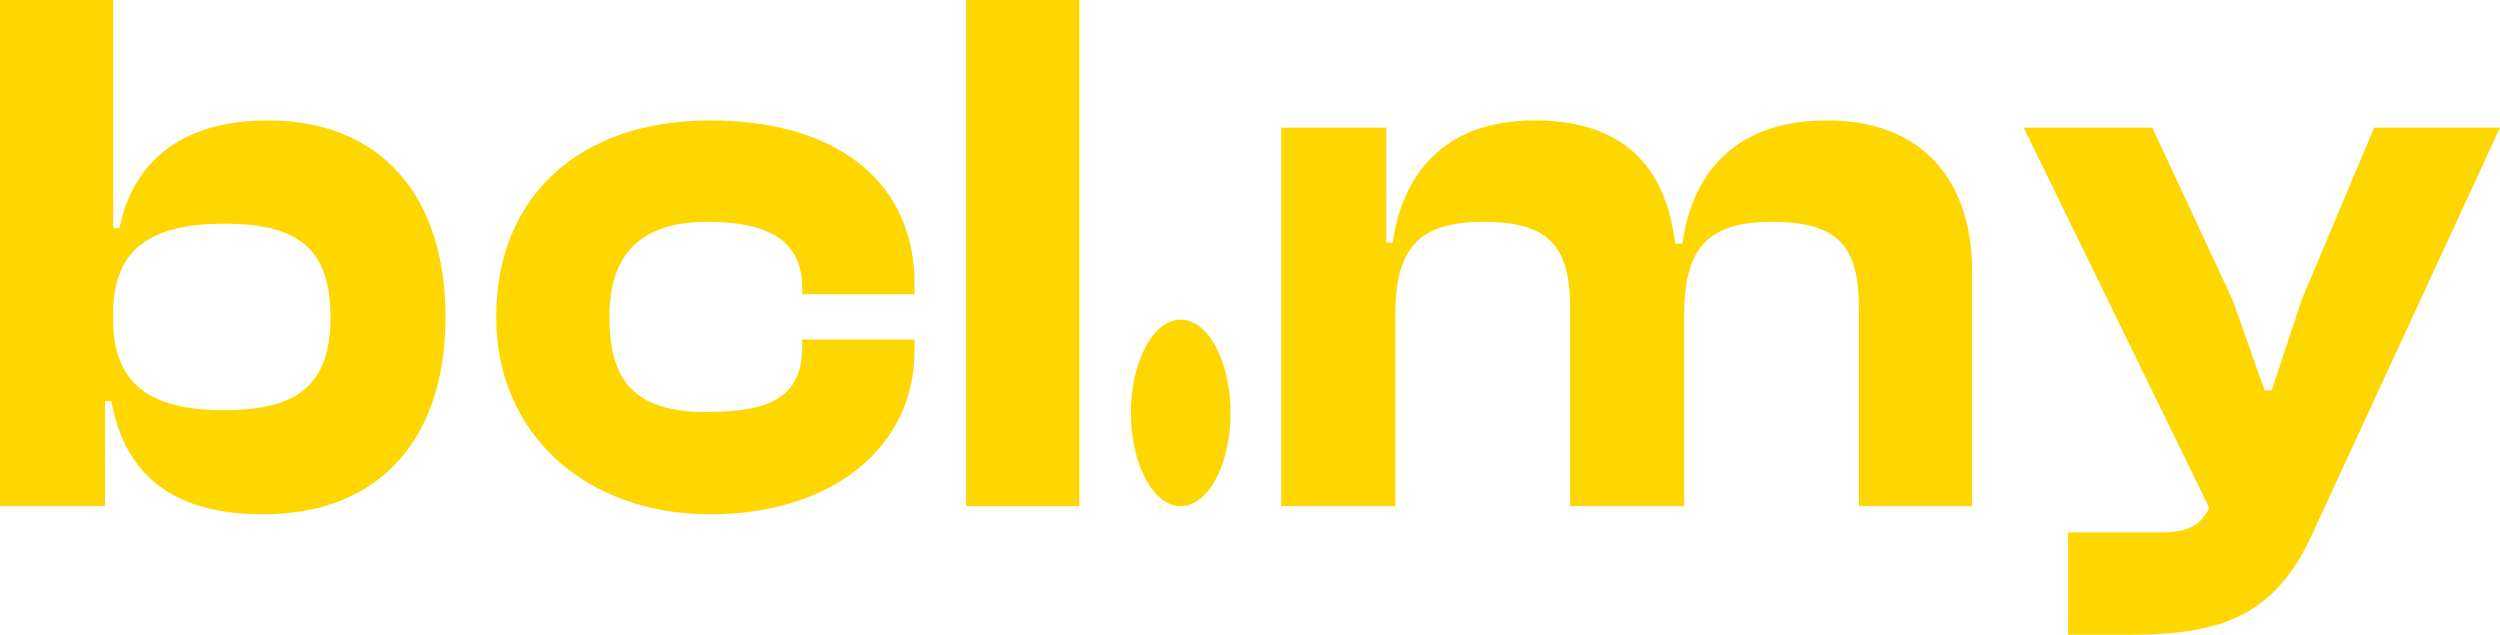
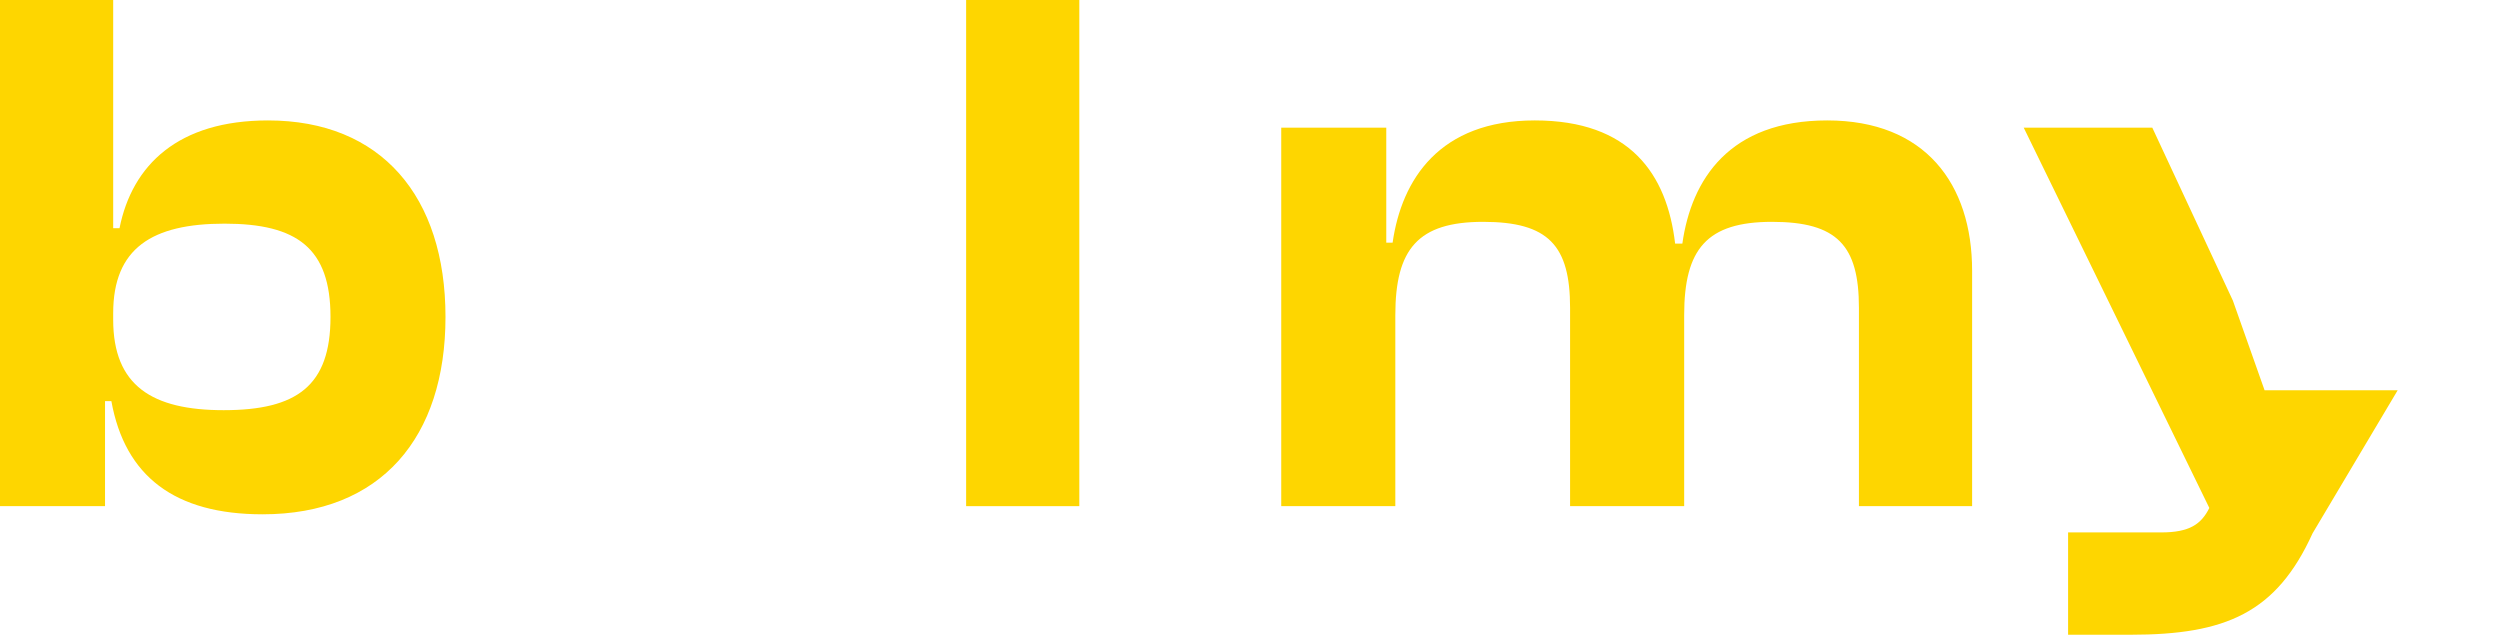
<svg xmlns="http://www.w3.org/2000/svg" id="Layer_1" data-name="Layer 1" viewBox="0 0 276.1 70.1">
  <defs>
    <style>.cls-1{fill:#fed600;}</style>
  </defs>
  <path class="cls-1" d="M0,55.9V0H12.5V25.2h.7c1.4-7,6.5-11.9,16.4-11.9,12.5,0,19.6,8.4,19.6,21.7S42.1,56.8,29,56.8c-9.7,0-15.2-4.2-16.7-12.5h-.7V55.9ZM24.7,45.3c8.1,0,11.8-2.7,11.8-10.3S32.8,24.7,24.8,24.7s-12.3,2.7-12.3,9.9v.7C12.5,42.6,16.8,45.3,24.7,45.3Z" transform="translate(0 0)" />
-   <path class="cls-1" d="M54.8,35c0-13.3,9.2-21.7,23.6-21.7s22.6,7.1,22.6,18v1.2H88.6v-.7c0-5.4-4-7.3-10.5-7.3S67.3,27.3,67.3,35s3.4,10.5,10.8,10.5,10.5-1.9,10.5-7.3v-.7H101v1.2c0,10.8-9.2,18.1-22.6,18.1S54.8,48.2,54.8,35Z" transform="translate(0 0)" />
  <path class="cls-1" d="M106.7,55.9V0h12.5V55.9Z" transform="translate(0 0)" />
-   <ellipse class="cls-1" cx="130.4" cy="45.6" rx="5.5" ry="10.3" />
  <path class="cls-1" d="M141.5,55.9V14.1h11.6V26.8h.7c1-7,5.2-13.5,15.7-13.5s14.6,5.9,15.5,13.6h.8c1-7.1,5.2-13.6,16-13.6s16,7,16,16.6v26H205.3V34c0-6.9-2.4-9.5-9.6-9.5s-9.7,3-9.7,10.3V55.9H173.4V34c0-6.9-2.4-9.5-9.6-9.5s-9.7,3-9.7,10.3V55.9Z" transform="translate(0 0)" />
-   <path class="cls-1" d="M228.4,70.1V58.8h10.3c3.1,0,4.4-.9,5.3-2.7l-20.5-42h14.2l8.9,19.1,3.5,9.9h.8l3.3-10,8-19h13.9L255.4,58.9c-4,8.8-9.6,11.2-20.1,11.2Z" transform="translate(0 0)" />
+   <path class="cls-1" d="M228.4,70.1V58.8h10.3c3.1,0,4.4-.9,5.3-2.7l-20.5-42h14.2l8.9,19.1,3.5,9.9h.8h13.9L255.4,58.9c-4,8.8-9.6,11.2-20.1,11.2Z" transform="translate(0 0)" />
</svg>